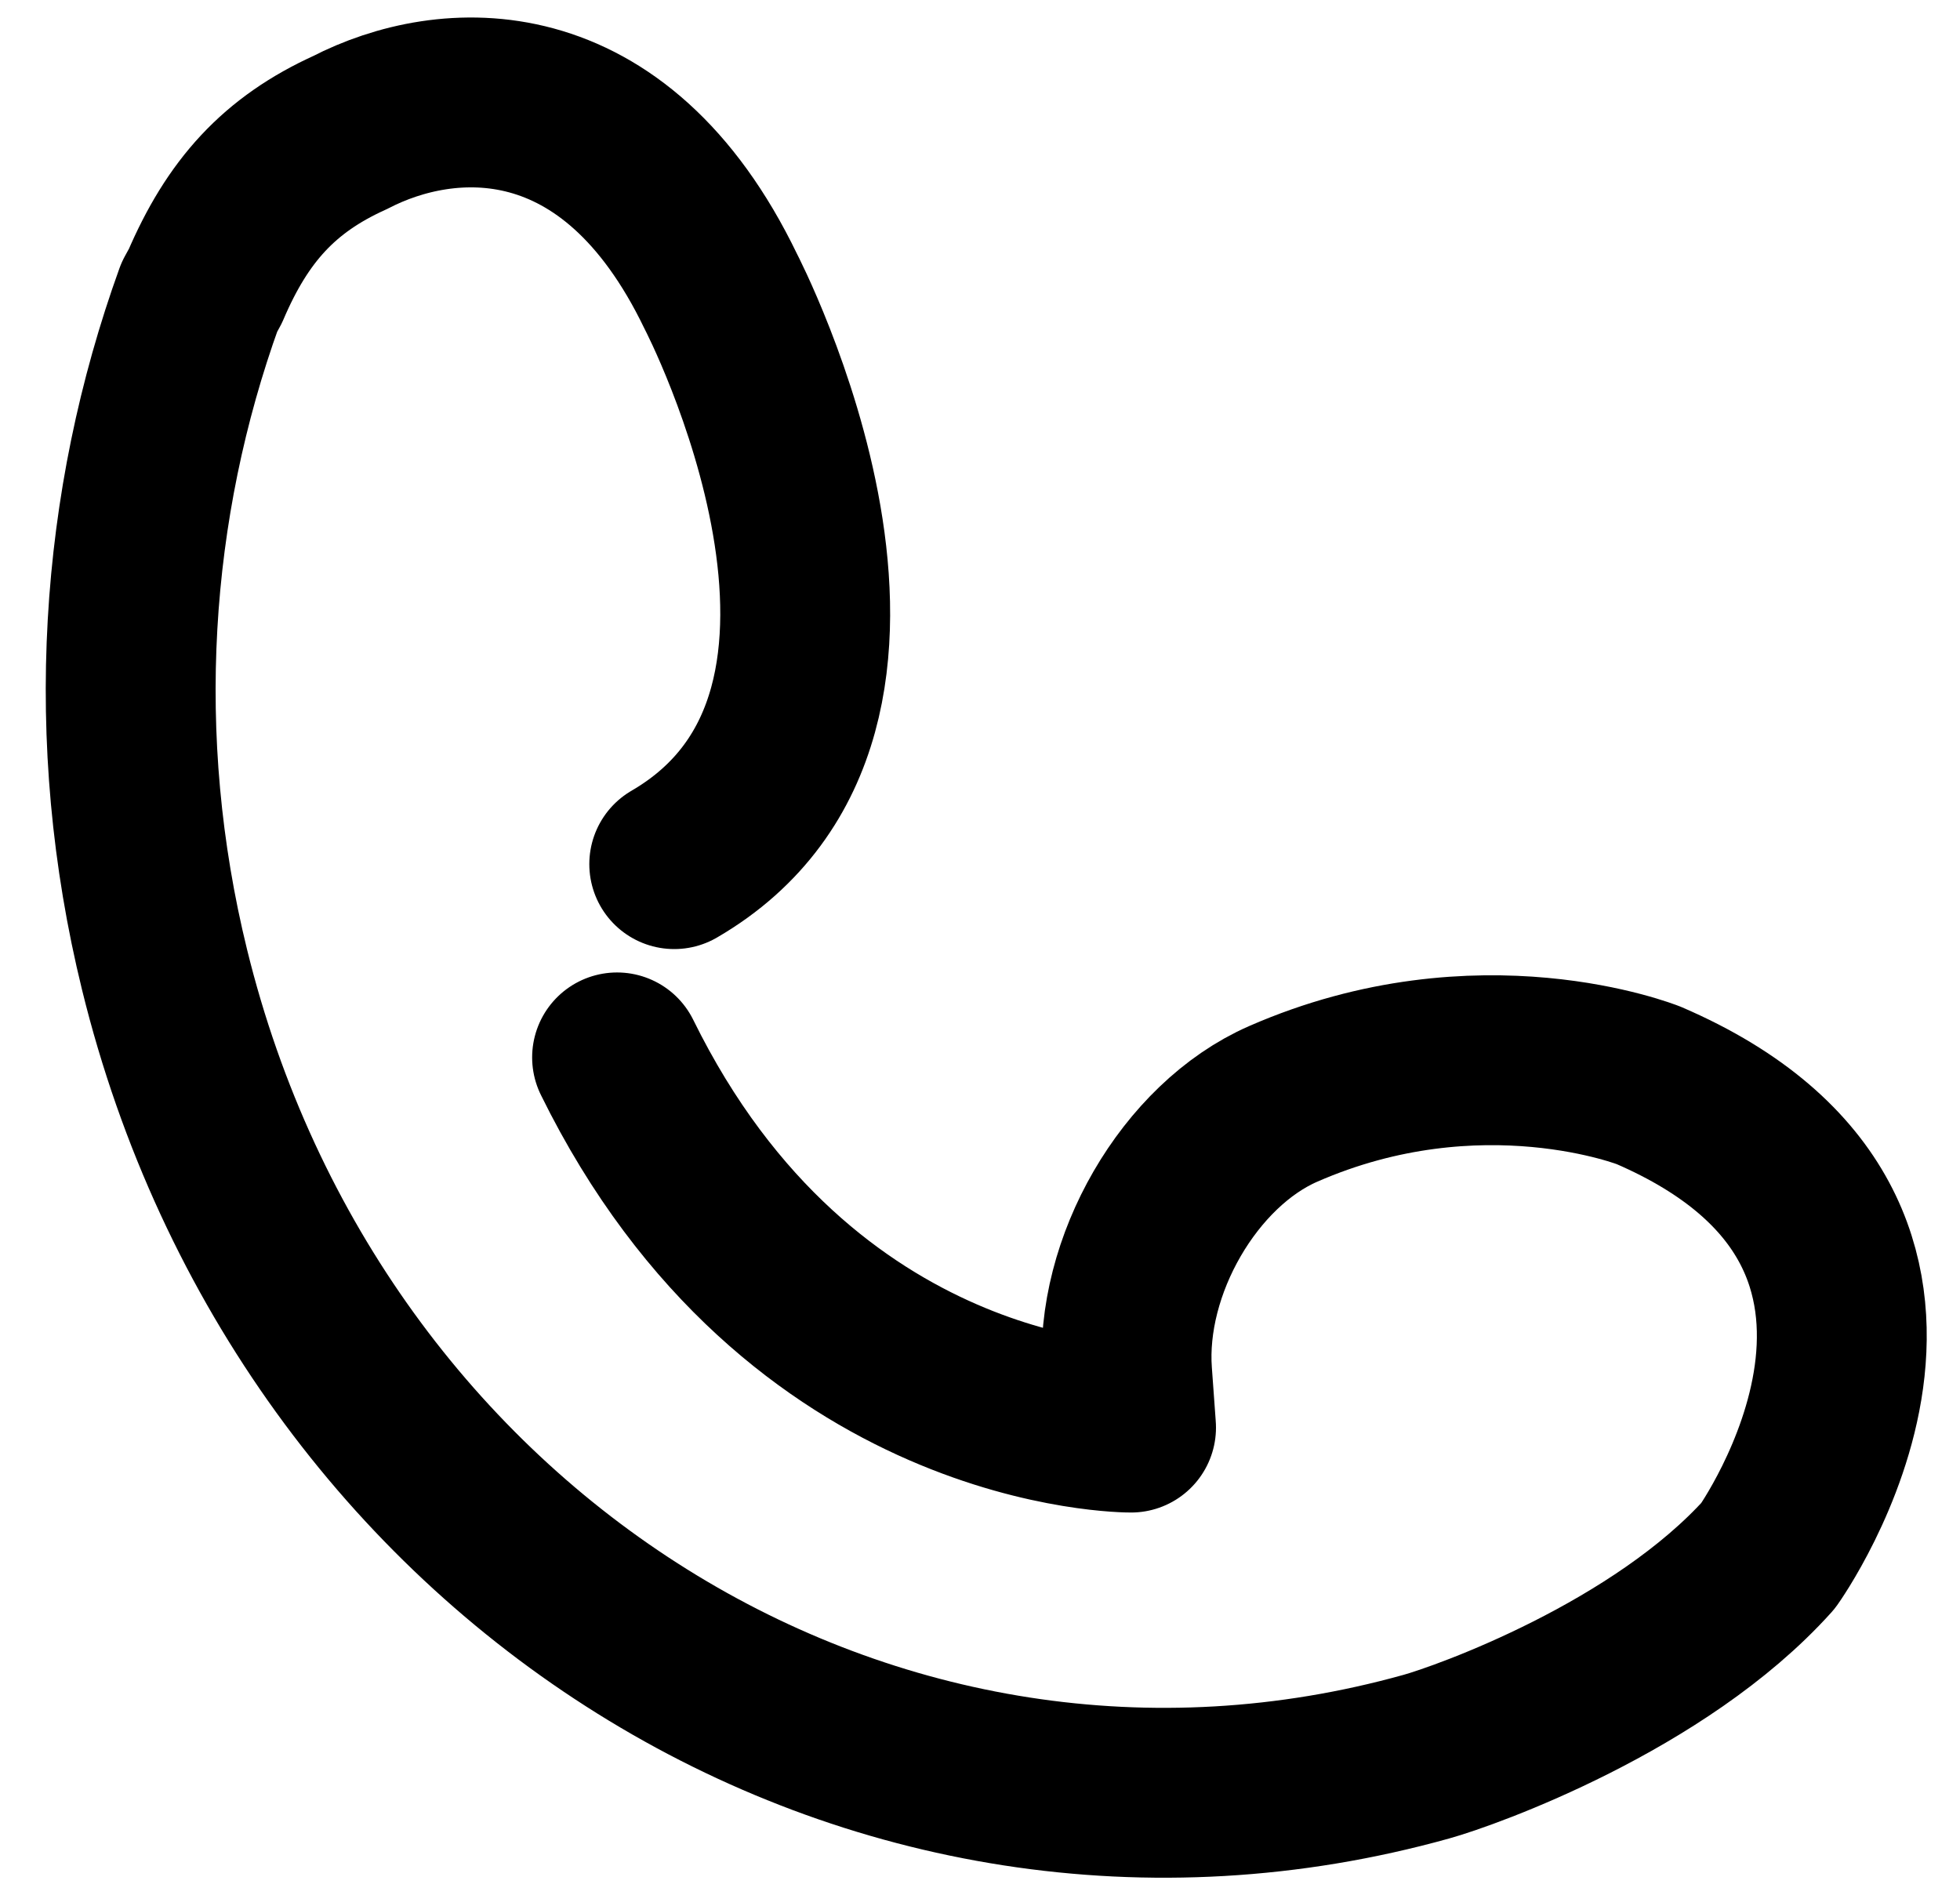
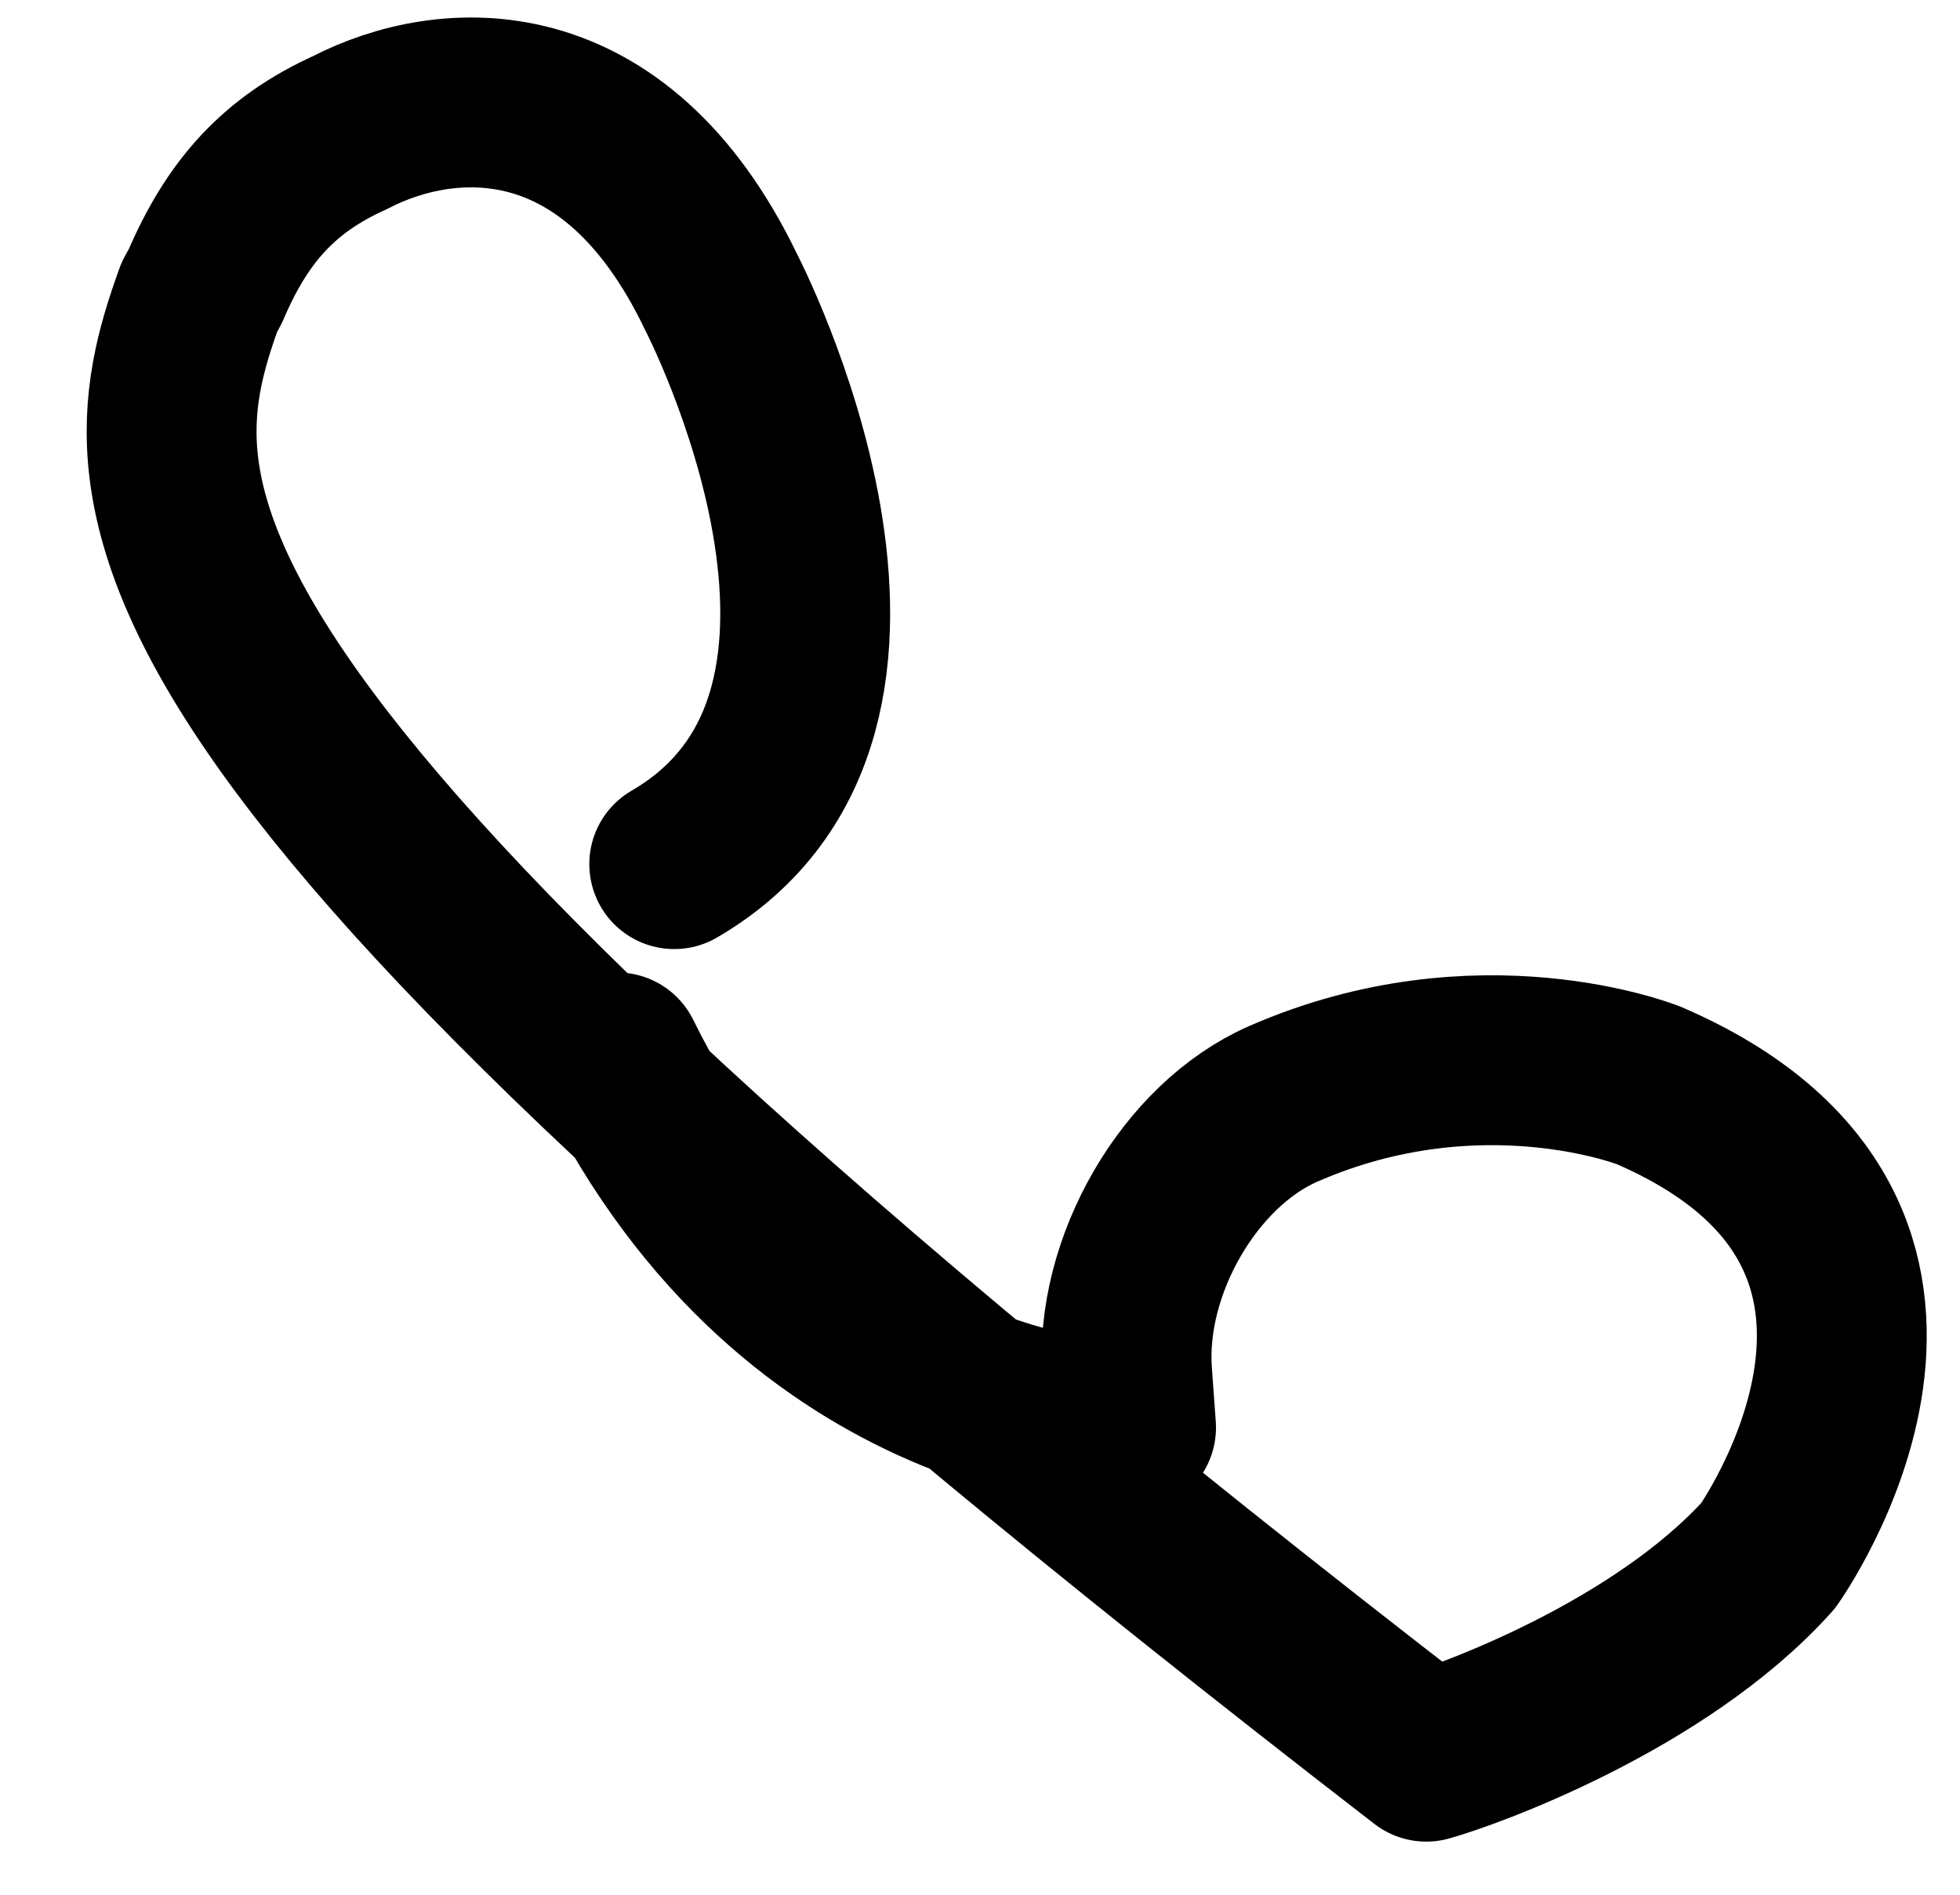
<svg xmlns="http://www.w3.org/2000/svg" width="30" height="29" viewBox="0 0 30 29" fill="none">
-   <path d="M9.445 16.184C12.249 21.885 17.312 21.85 17.312 21.85L17.252 21.021C17.132 19.377 18.21 17.52 19.642 16.895C22.65 15.58 25.235 16.613 25.235 16.613C30.561 18.91 27.064 23.81 27.064 23.81C25.399 25.66 22.444 26.717 21.831 26.887C13.377 29.243 4.731 23.849 2.519 14.843C1.649 11.299 1.904 7.722 3.052 4.545L3.143 4.379C3.634 3.23 4.272 2.52 5.362 2.027C6.826 1.27 9.402 1.074 11.033 4.461C11.033 4.461 14.368 10.874 10.32 13.226" stroke="black" stroke-width="2.6" stroke-linecap="round" stroke-linejoin="round" />
+   <path d="M9.445 16.184C12.249 21.885 17.312 21.85 17.312 21.85L17.252 21.021C17.132 19.377 18.21 17.52 19.642 16.895C22.65 15.58 25.235 16.613 25.235 16.613C30.561 18.91 27.064 23.81 27.064 23.81C25.399 25.66 22.444 26.717 21.831 26.887C1.649 11.299 1.904 7.722 3.052 4.545L3.143 4.379C3.634 3.23 4.272 2.52 5.362 2.027C6.826 1.27 9.402 1.074 11.033 4.461C11.033 4.461 14.368 10.874 10.32 13.226" stroke="black" stroke-width="2.6" stroke-linecap="round" stroke-linejoin="round" />
</svg>